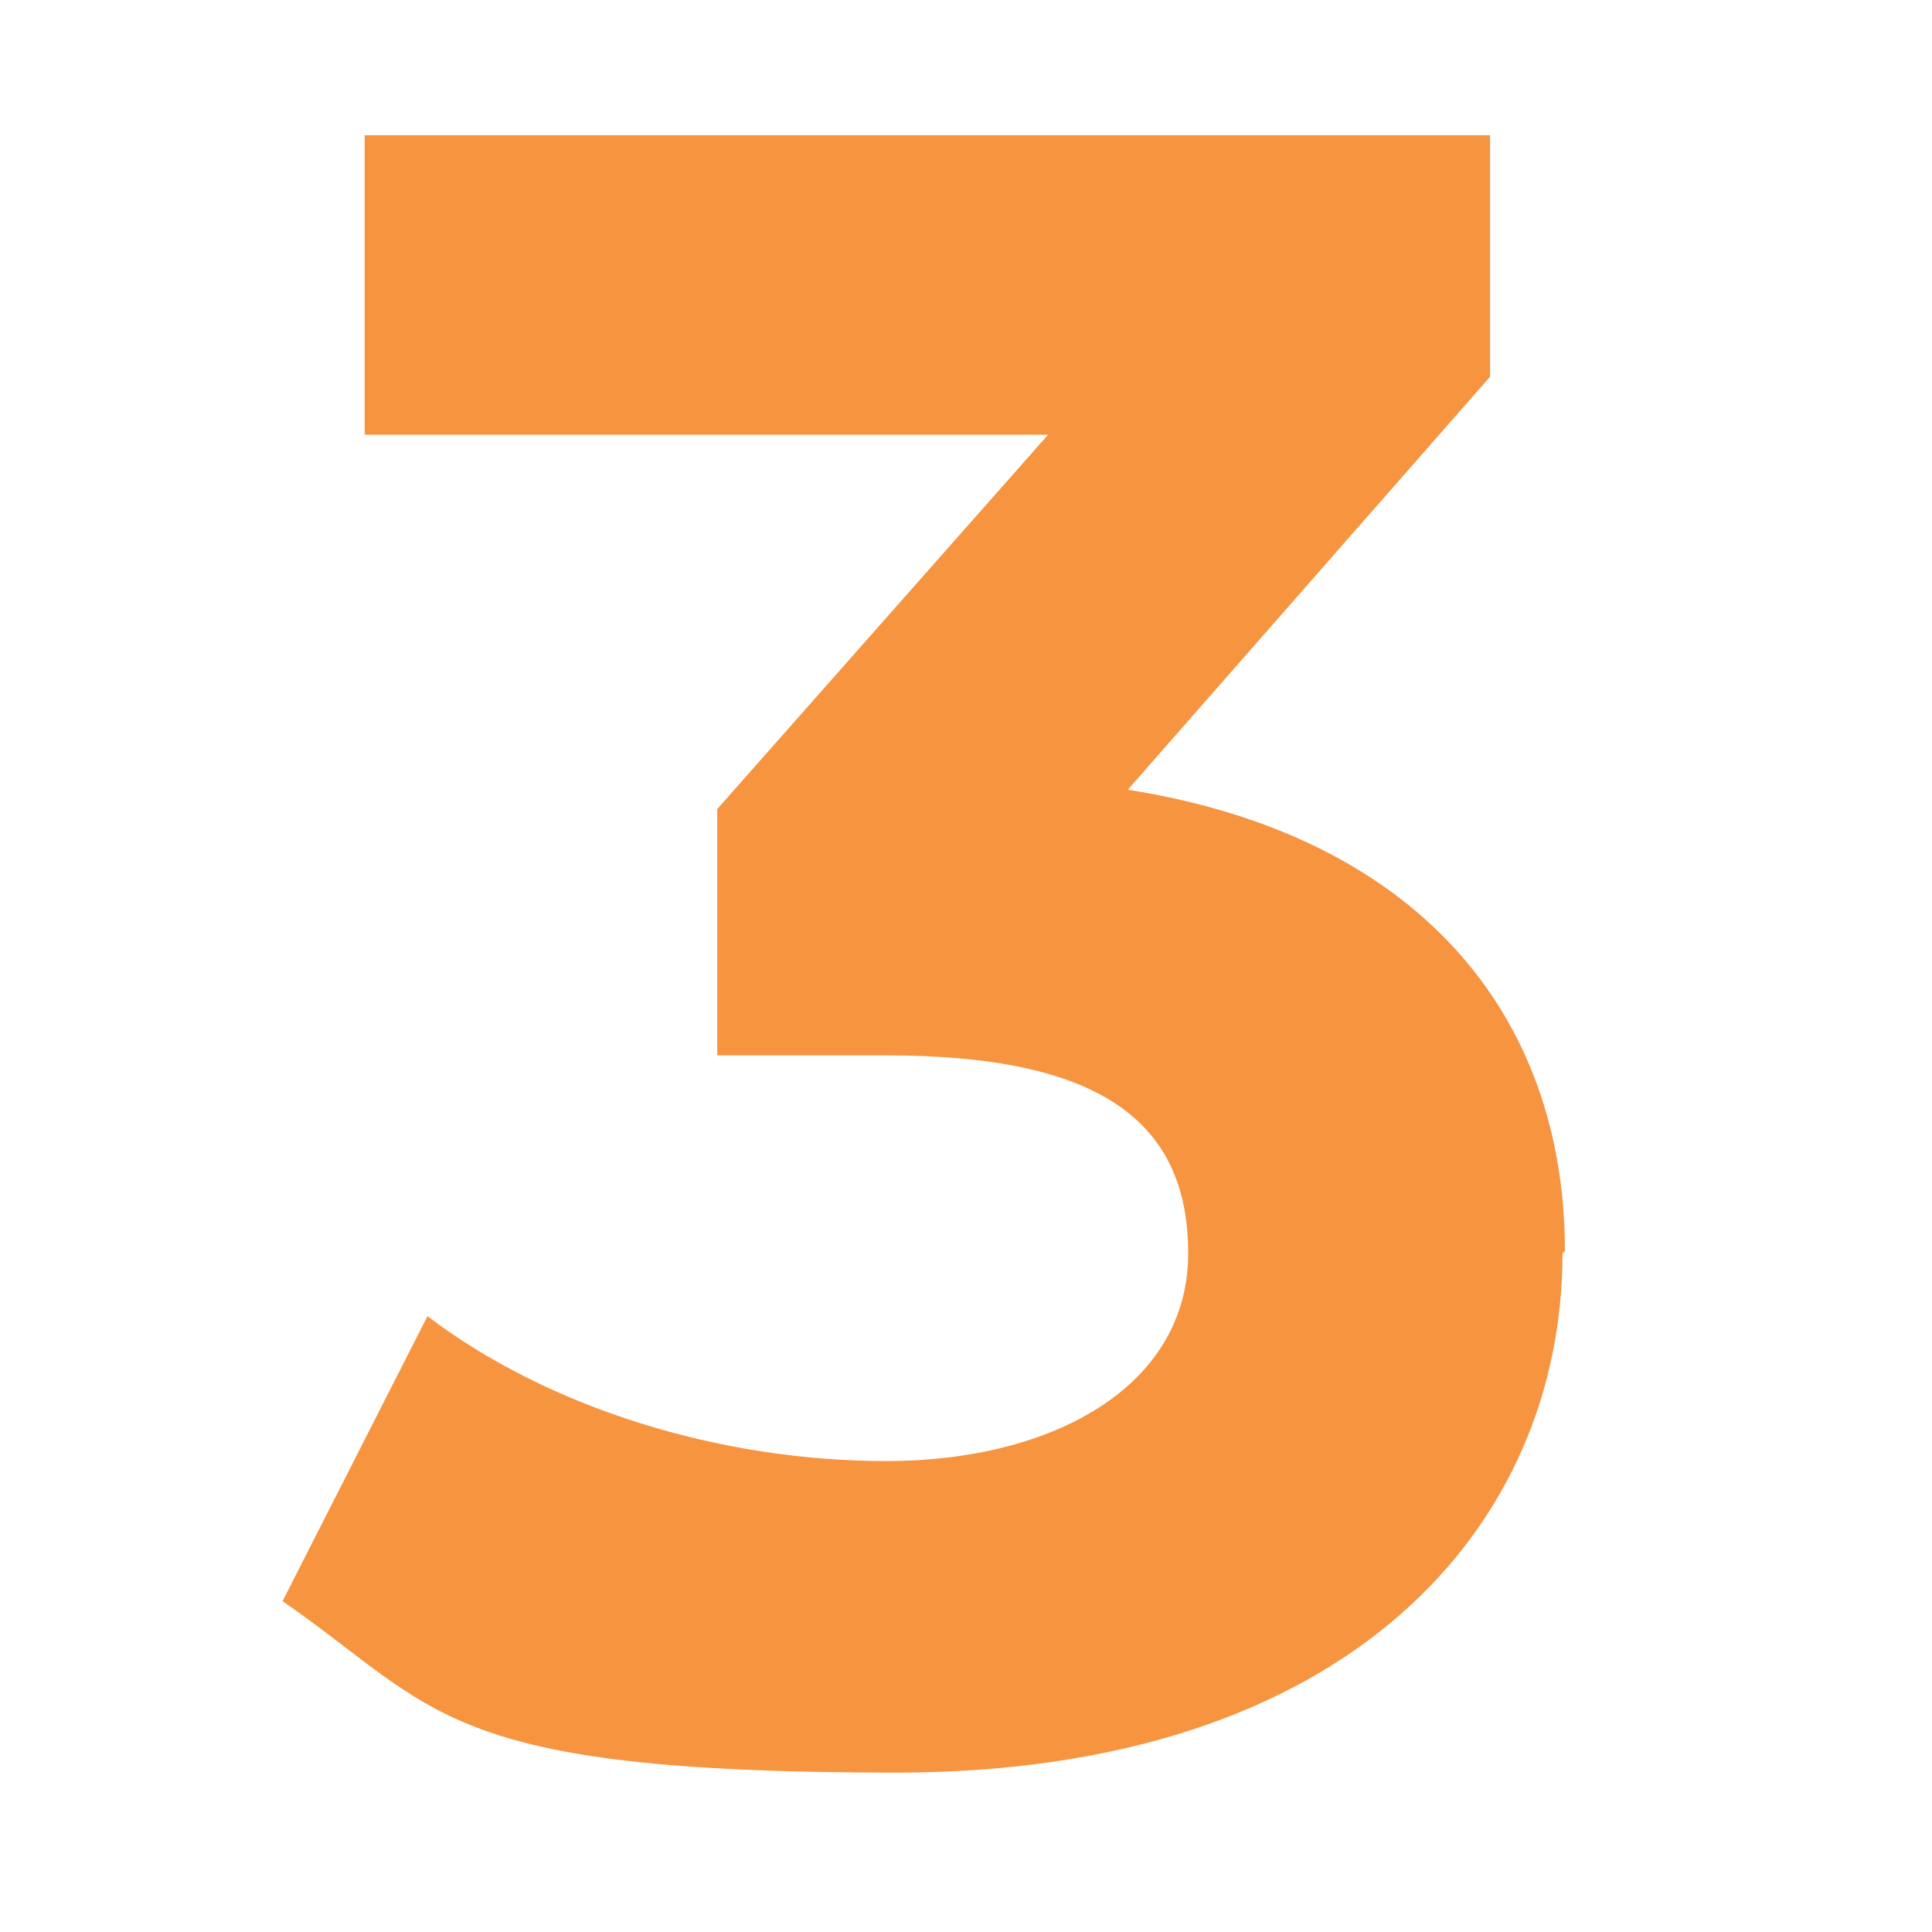
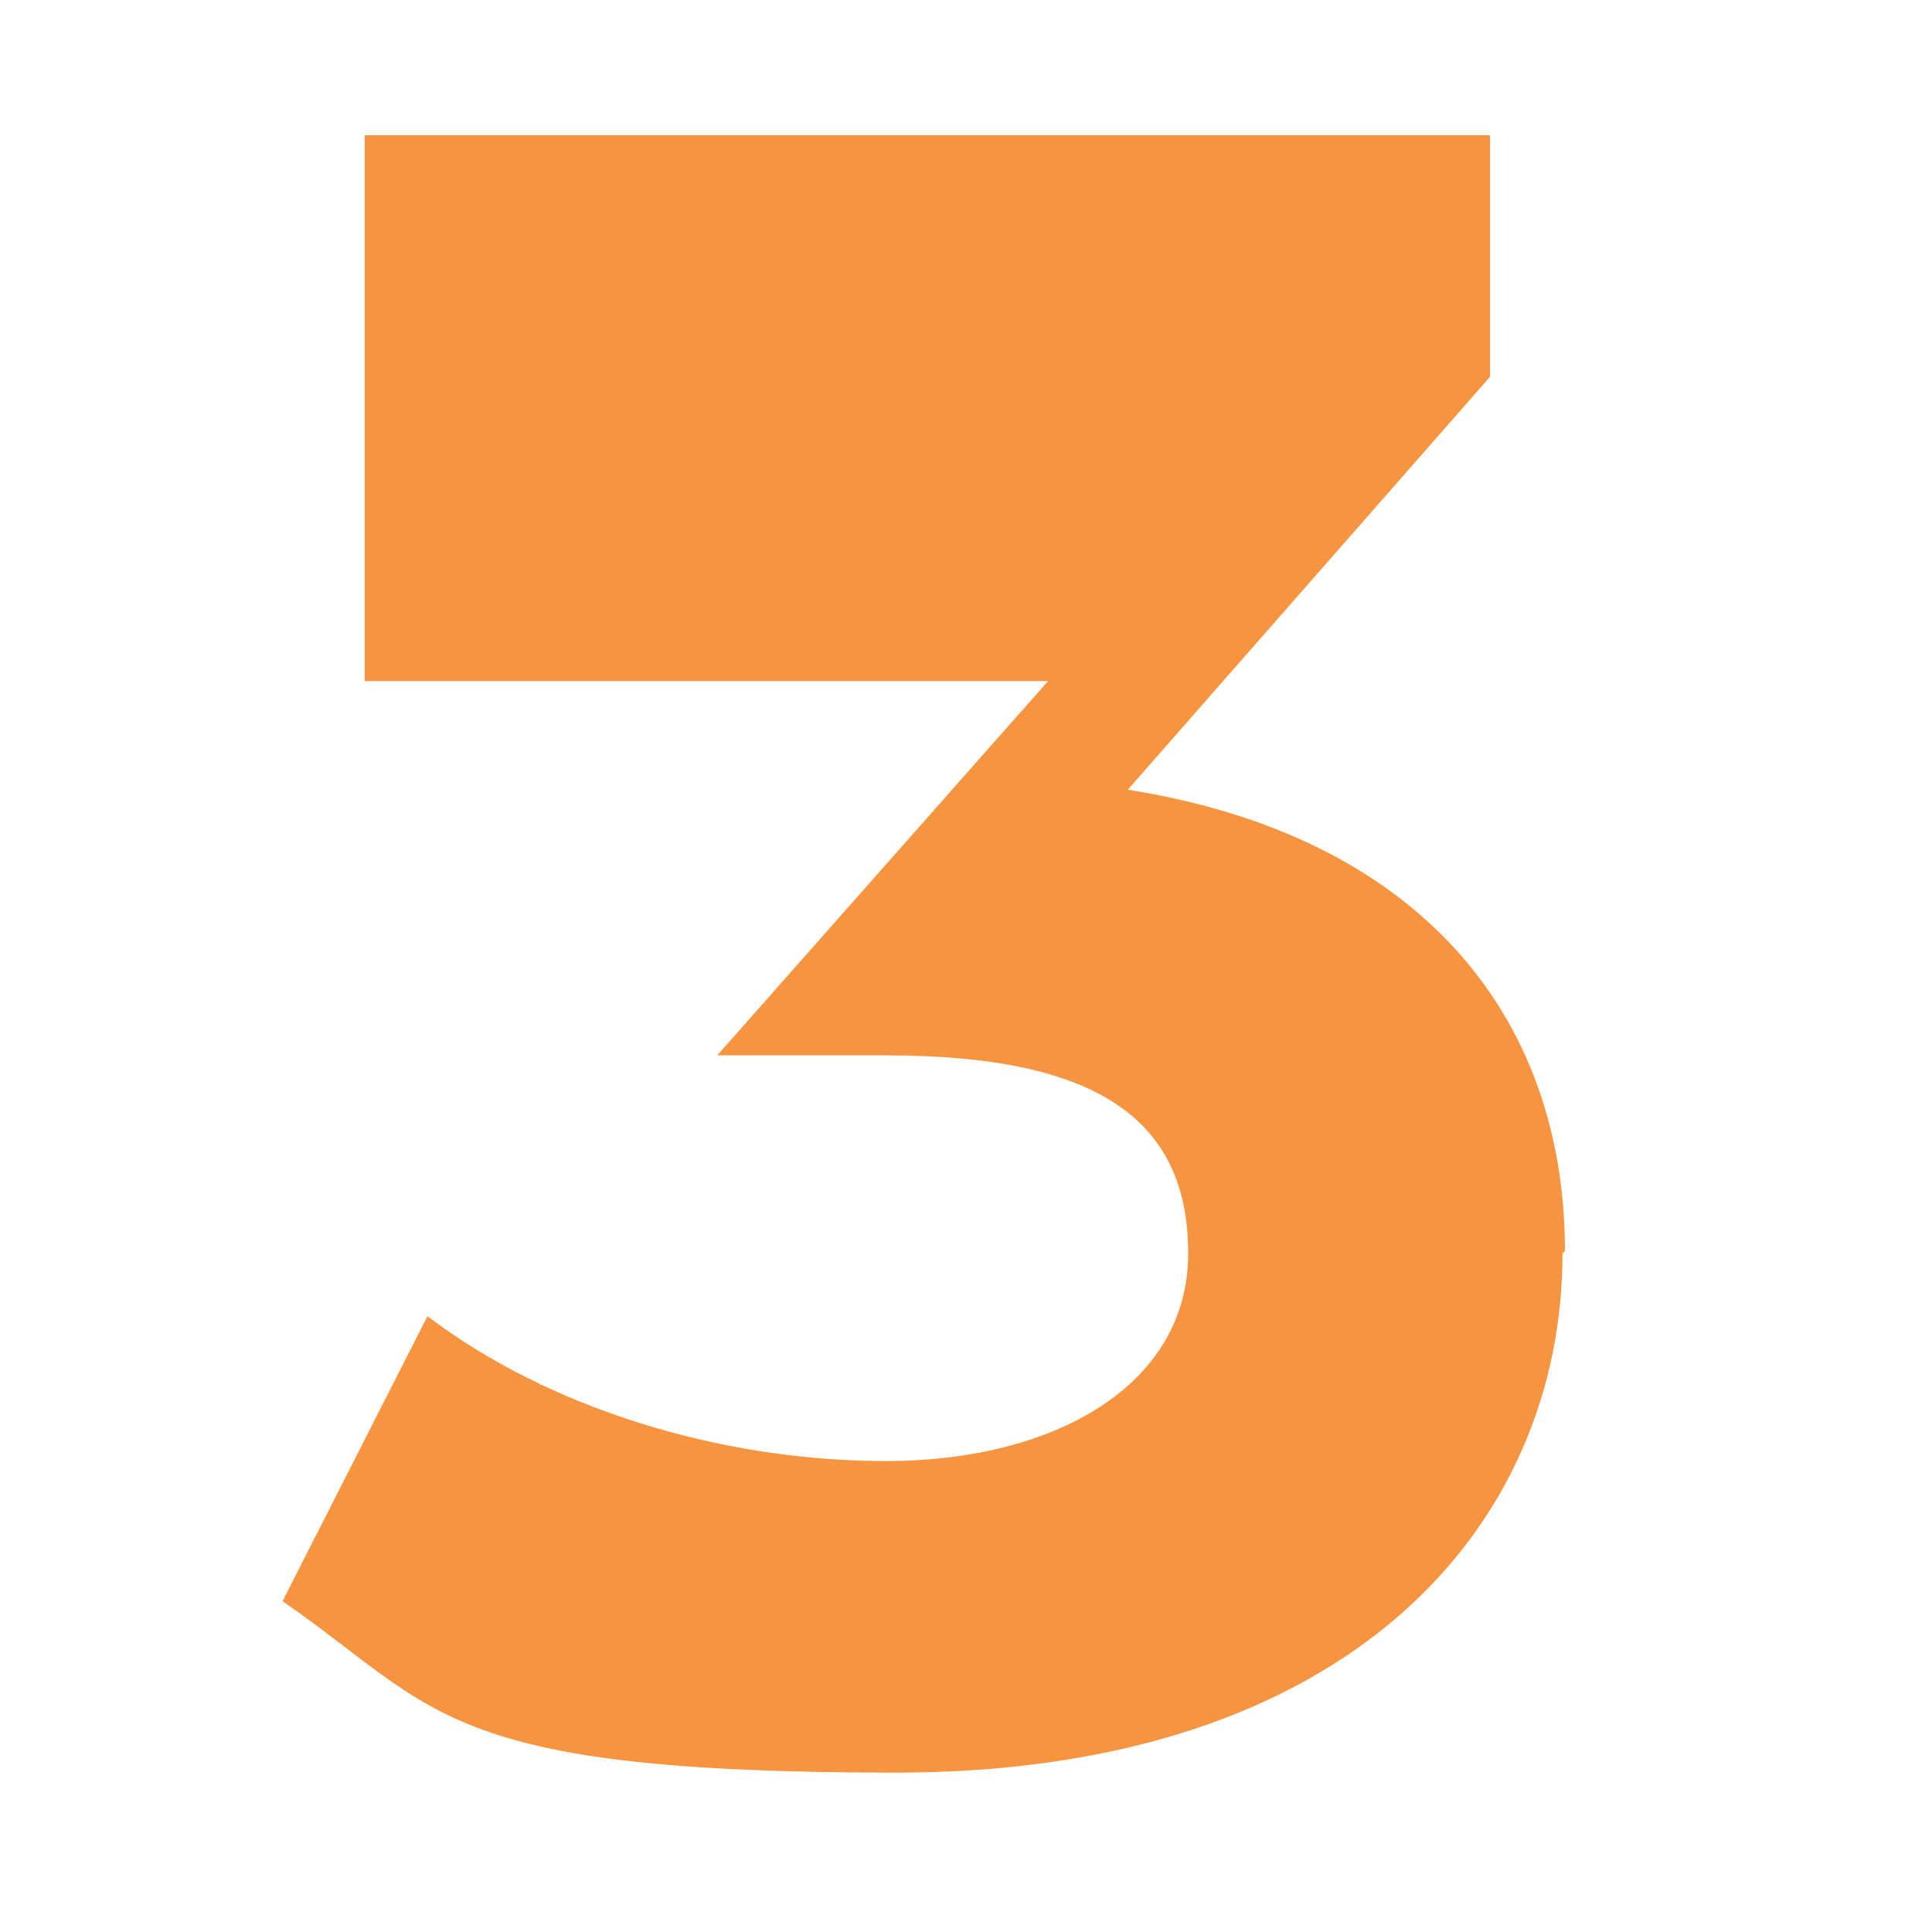
<svg xmlns="http://www.w3.org/2000/svg" id="Layer_1" version="1.1" viewBox="0 0 80 80">
  <defs>
    <style> .st0 { fill: #f79440; } </style>
  </defs>
-   <path class="st0" d="M64.7,51.9c0,11.2-8.7,21.5-27.6,21.5s-18.9-2.6-25.4-7.1l6-11.8c5,3.8,12.1,6,19,6s12.5-3.1,12.5-8.6-3.7-8.2-12.5-8.2h-7v-10.2l13.7-15.5H15.1V5.6h46.6v10l-15,17.1c12,1.9,18.1,9.3,18.1,19.1Z" />
+   <path class="st0" d="M64.7,51.9c0,11.2-8.7,21.5-27.6,21.5s-18.9-2.6-25.4-7.1l6-11.8c5,3.8,12.1,6,19,6s12.5-3.1,12.5-8.6-3.7-8.2-12.5-8.2h-7l13.7-15.5H15.1V5.6h46.6v10l-15,17.1c12,1.9,18.1,9.3,18.1,19.1Z" />
</svg>